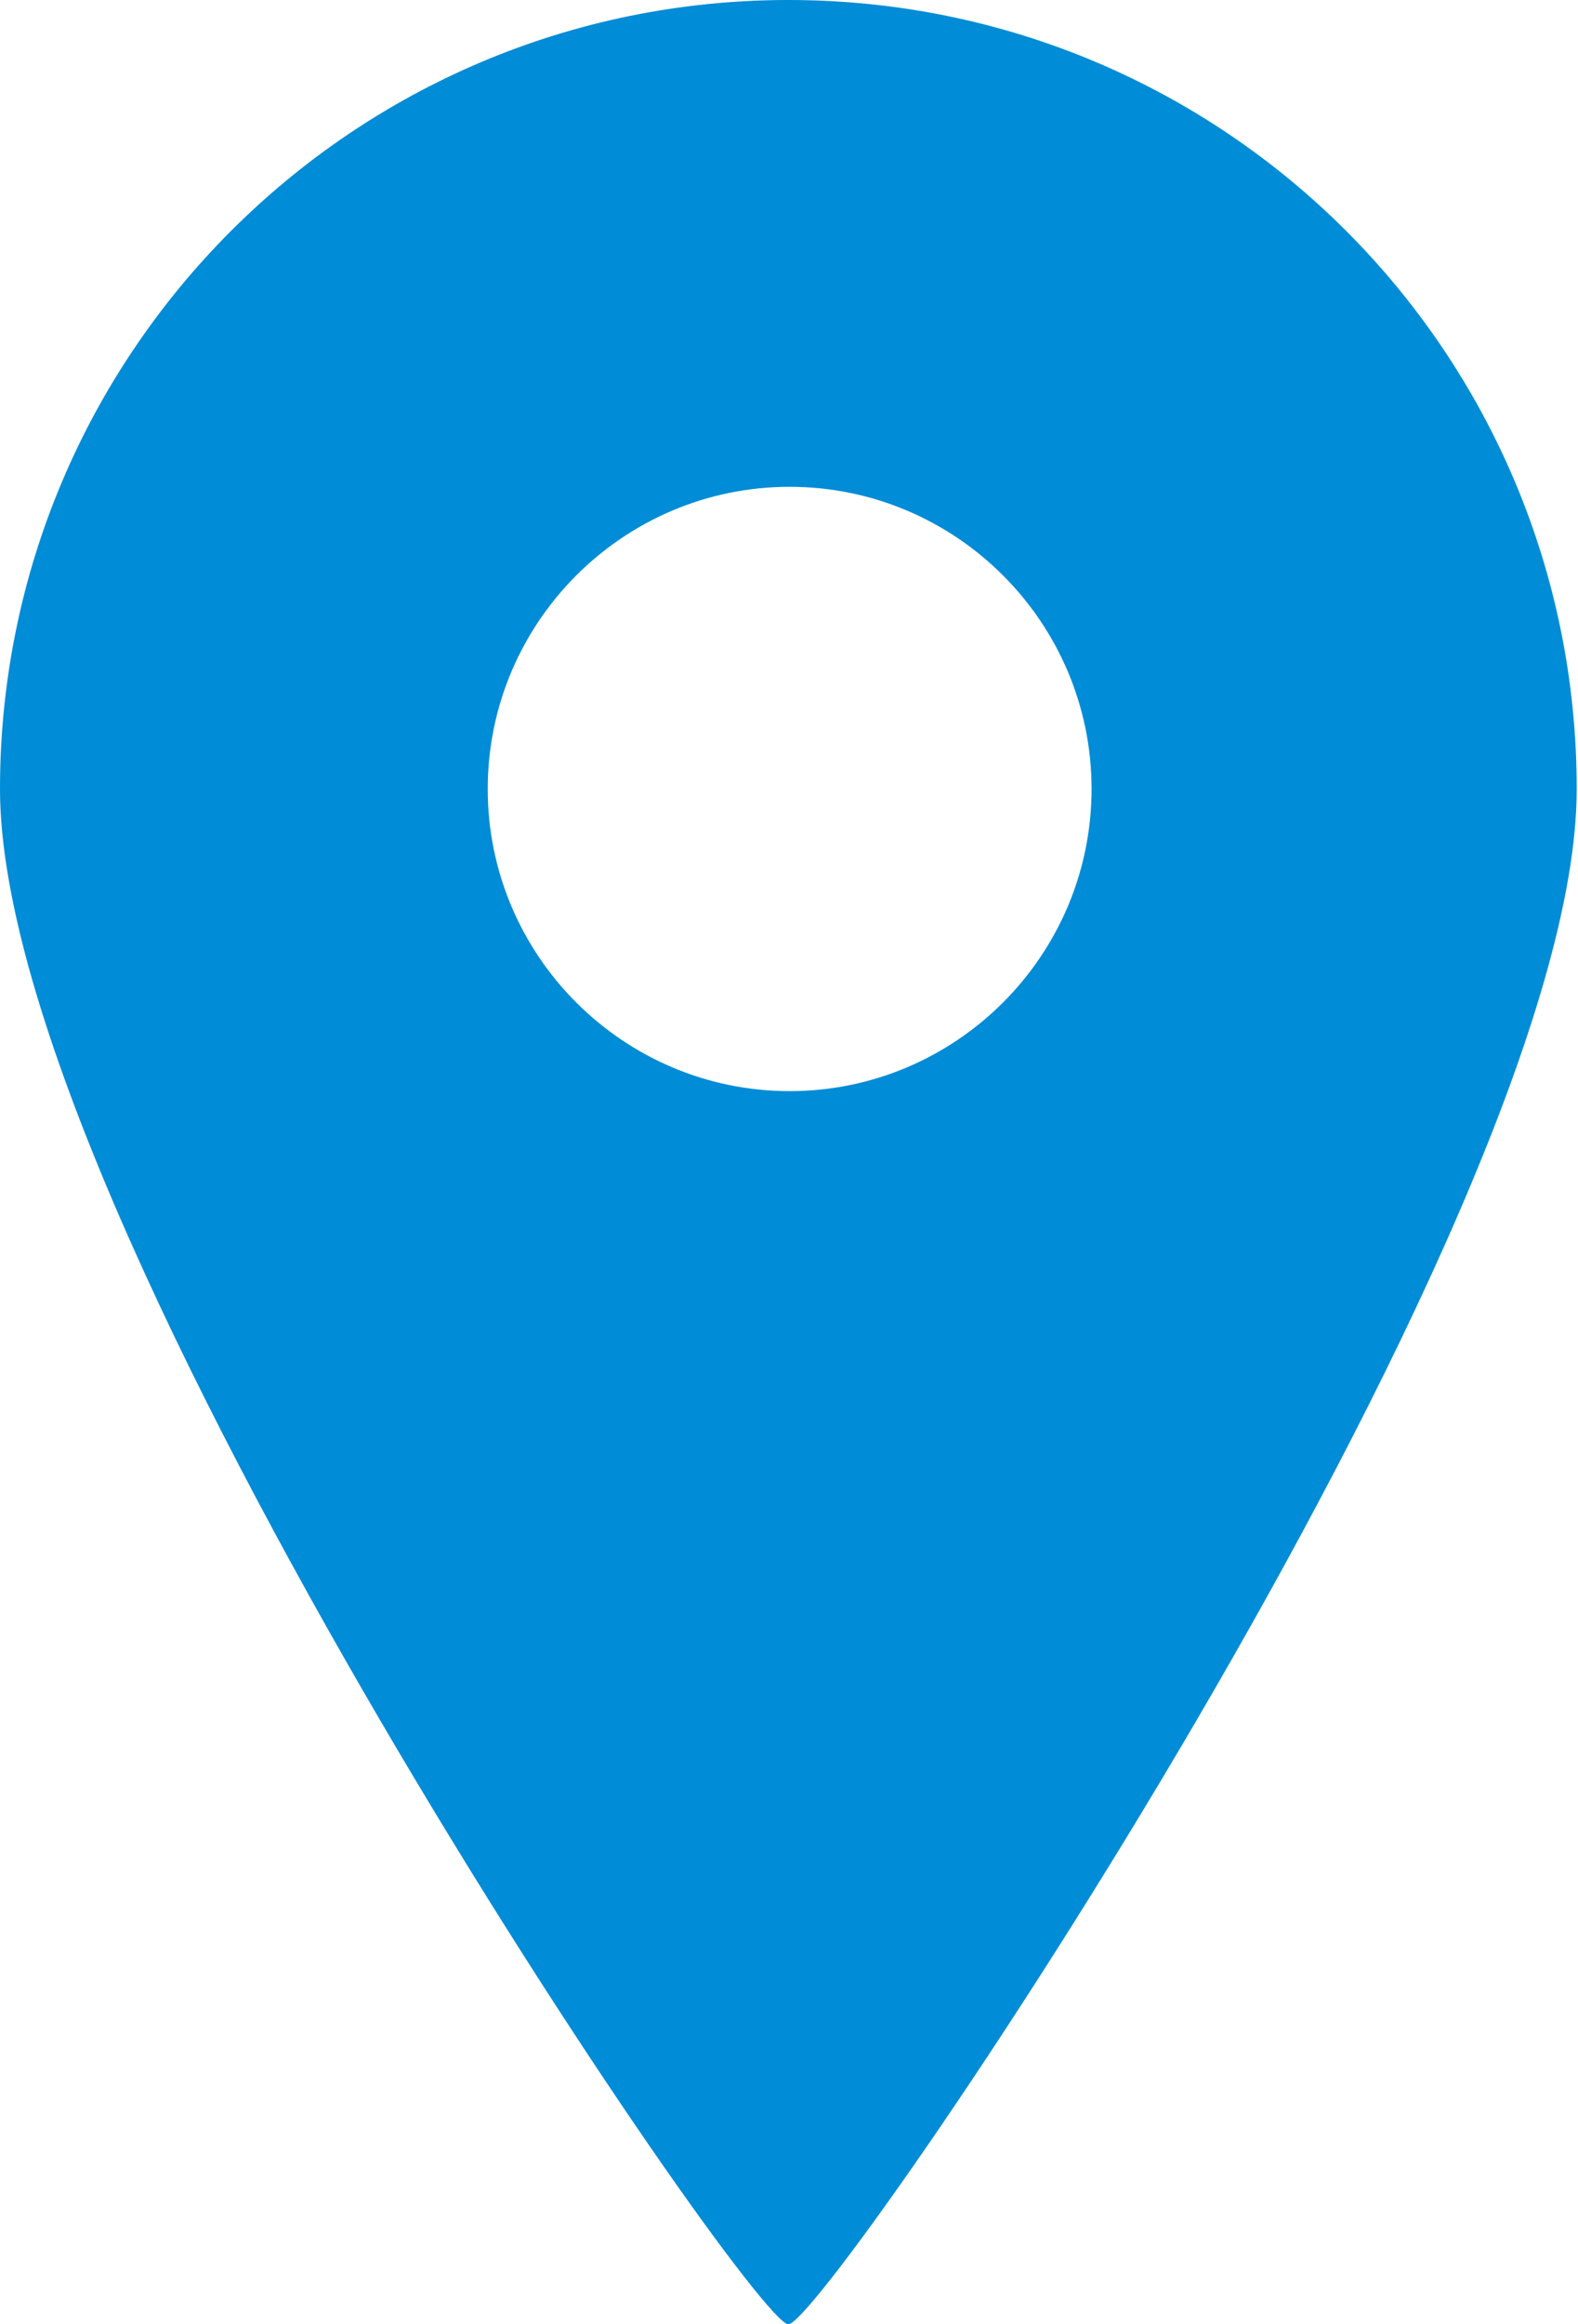
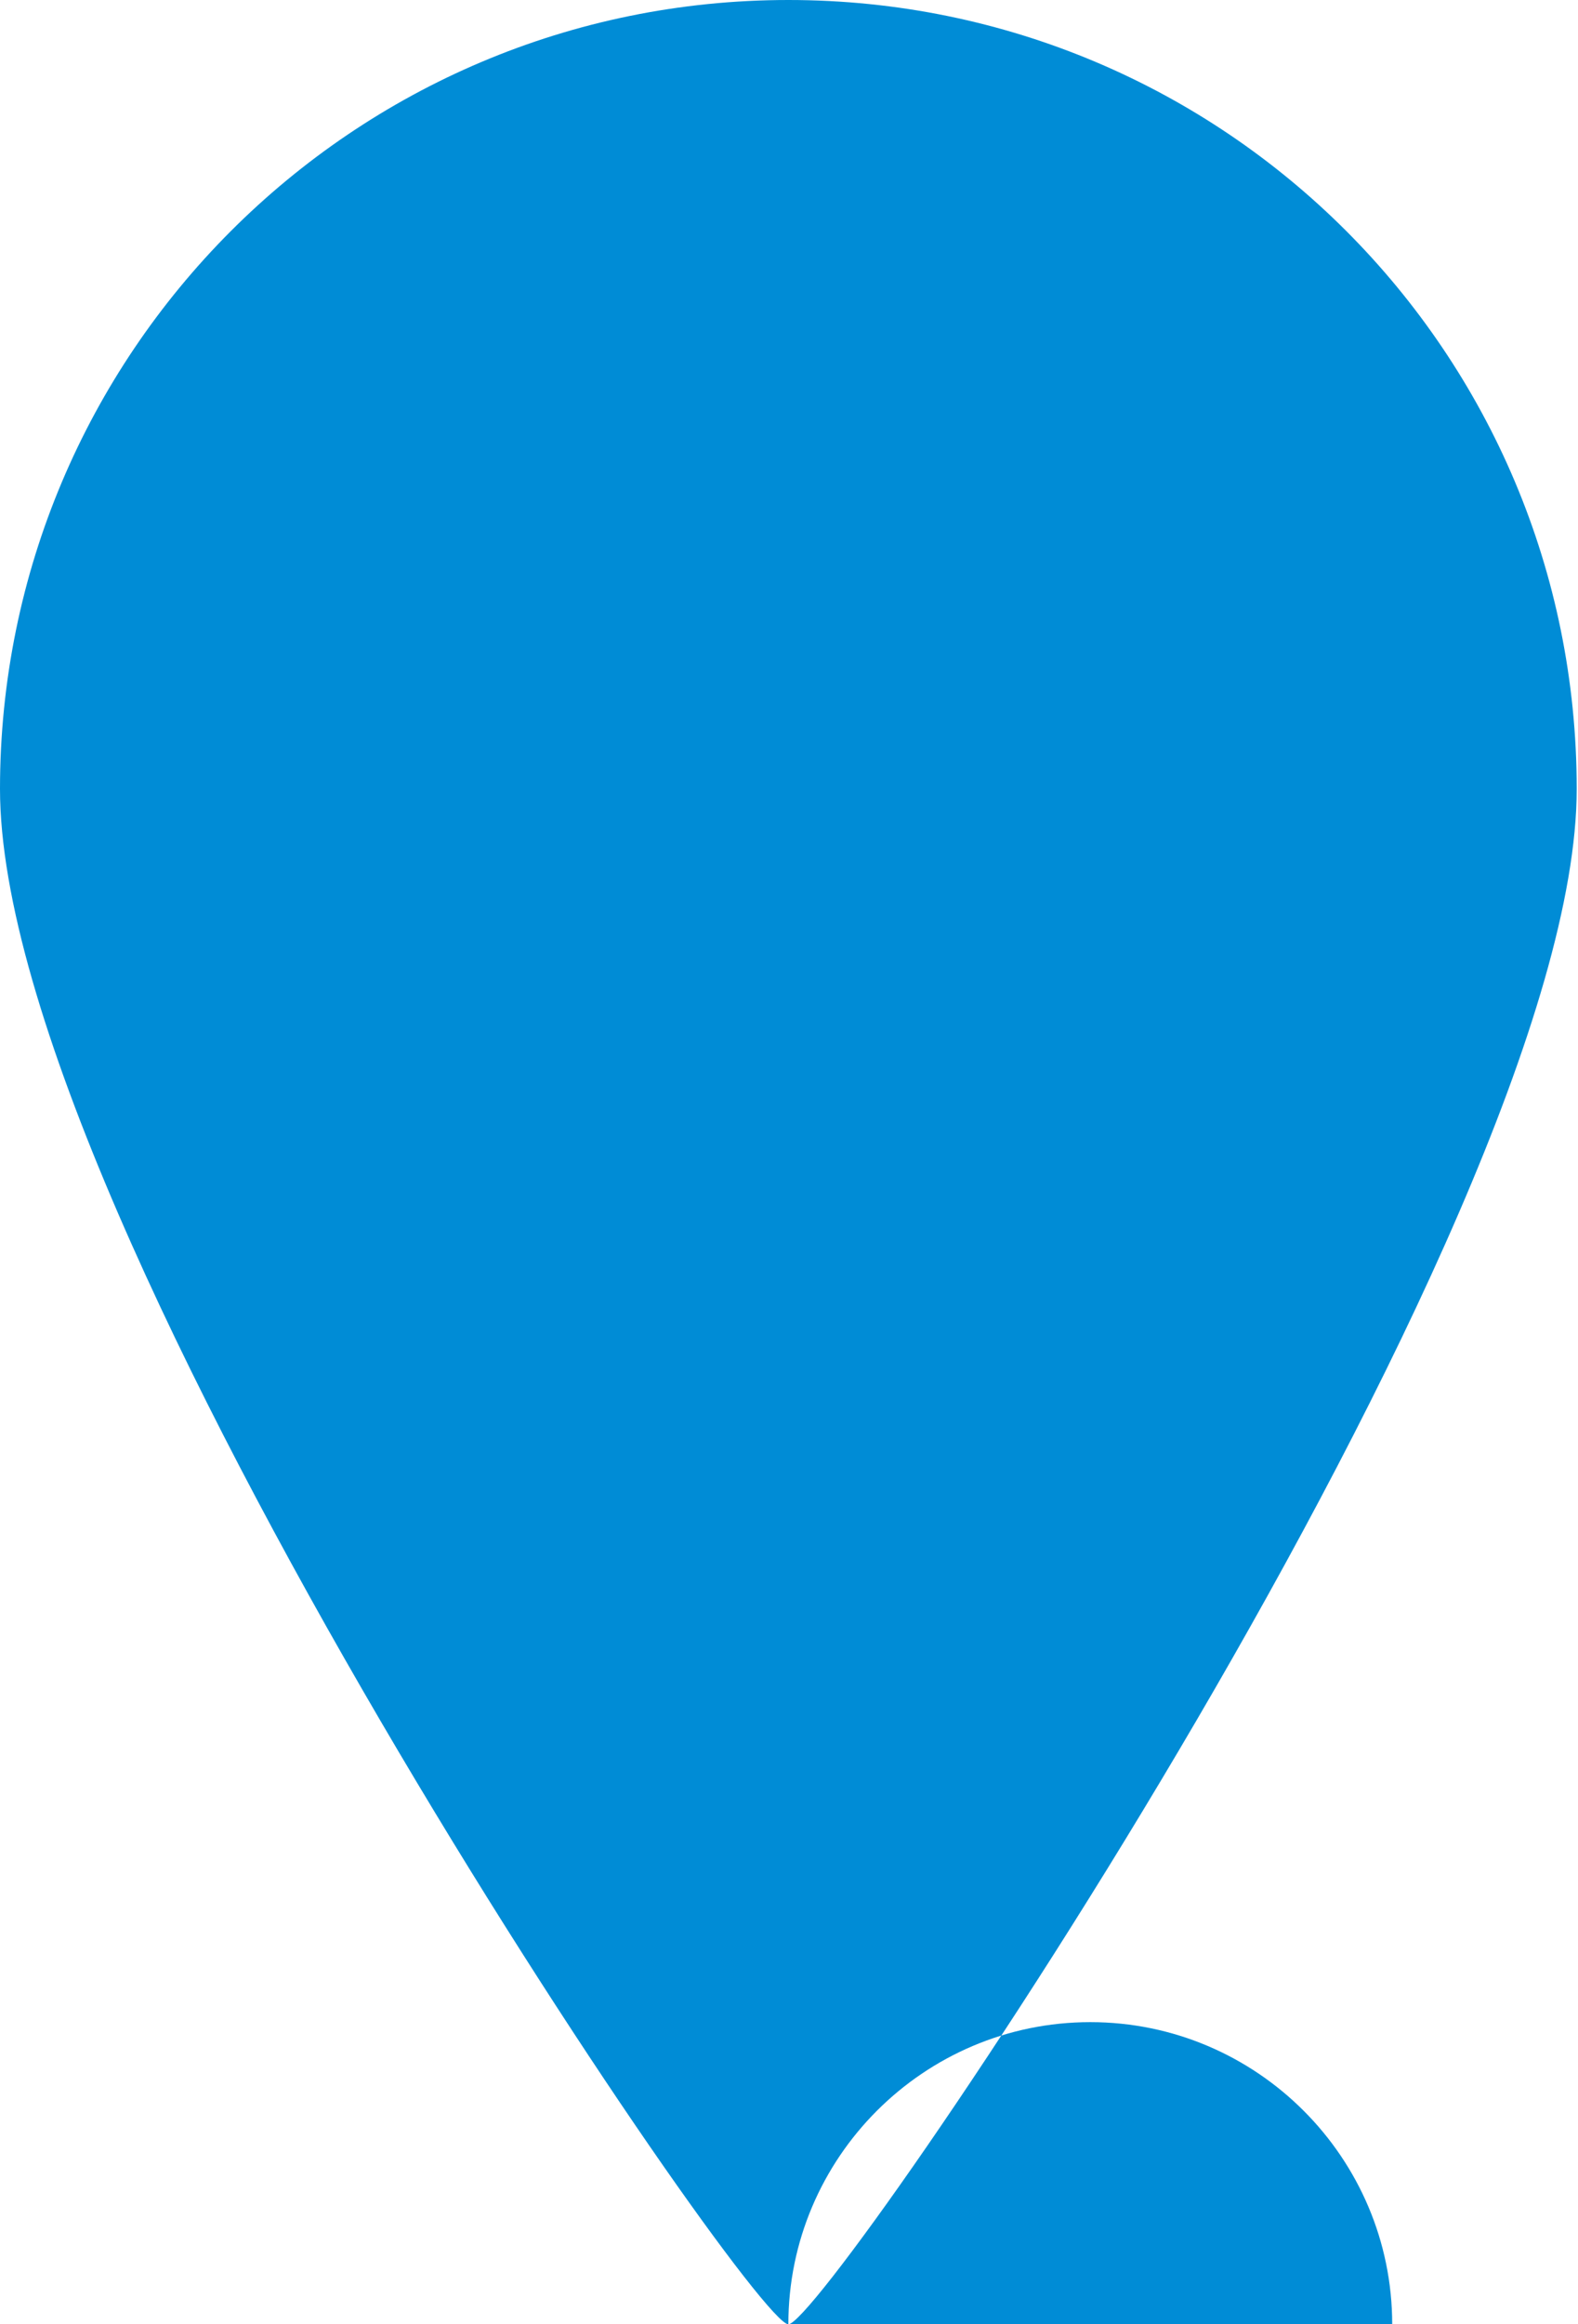
<svg xmlns="http://www.w3.org/2000/svg" viewBox="0 0 12.23 18">
-   <path fill="#008cd6" d="M6.11 18c.29 0 6.11-8.51 6.11-11.89S9.49 0 6.11 0 0 2.74 0 6.11C0 9.49 5.82 18 6.11 18ZM3.78 6.11c0-1.29 1.05-2.34 2.34-2.34s2.34 1.05 2.34 2.34-1.05 2.34-2.34 2.34c-1.29 0-2.34-1.05-2.34-2.34Z" />
+   <path fill="#008cd6" d="M6.11 18c.29 0 6.11-8.51 6.11-11.89S9.49 0 6.11 0 0 2.74 0 6.11C0 9.49 5.82 18 6.11 18Zc0-1.29 1.05-2.34 2.34-2.34s2.34 1.05 2.34 2.34-1.05 2.34-2.34 2.34c-1.29 0-2.34-1.05-2.34-2.34Z" />
</svg>